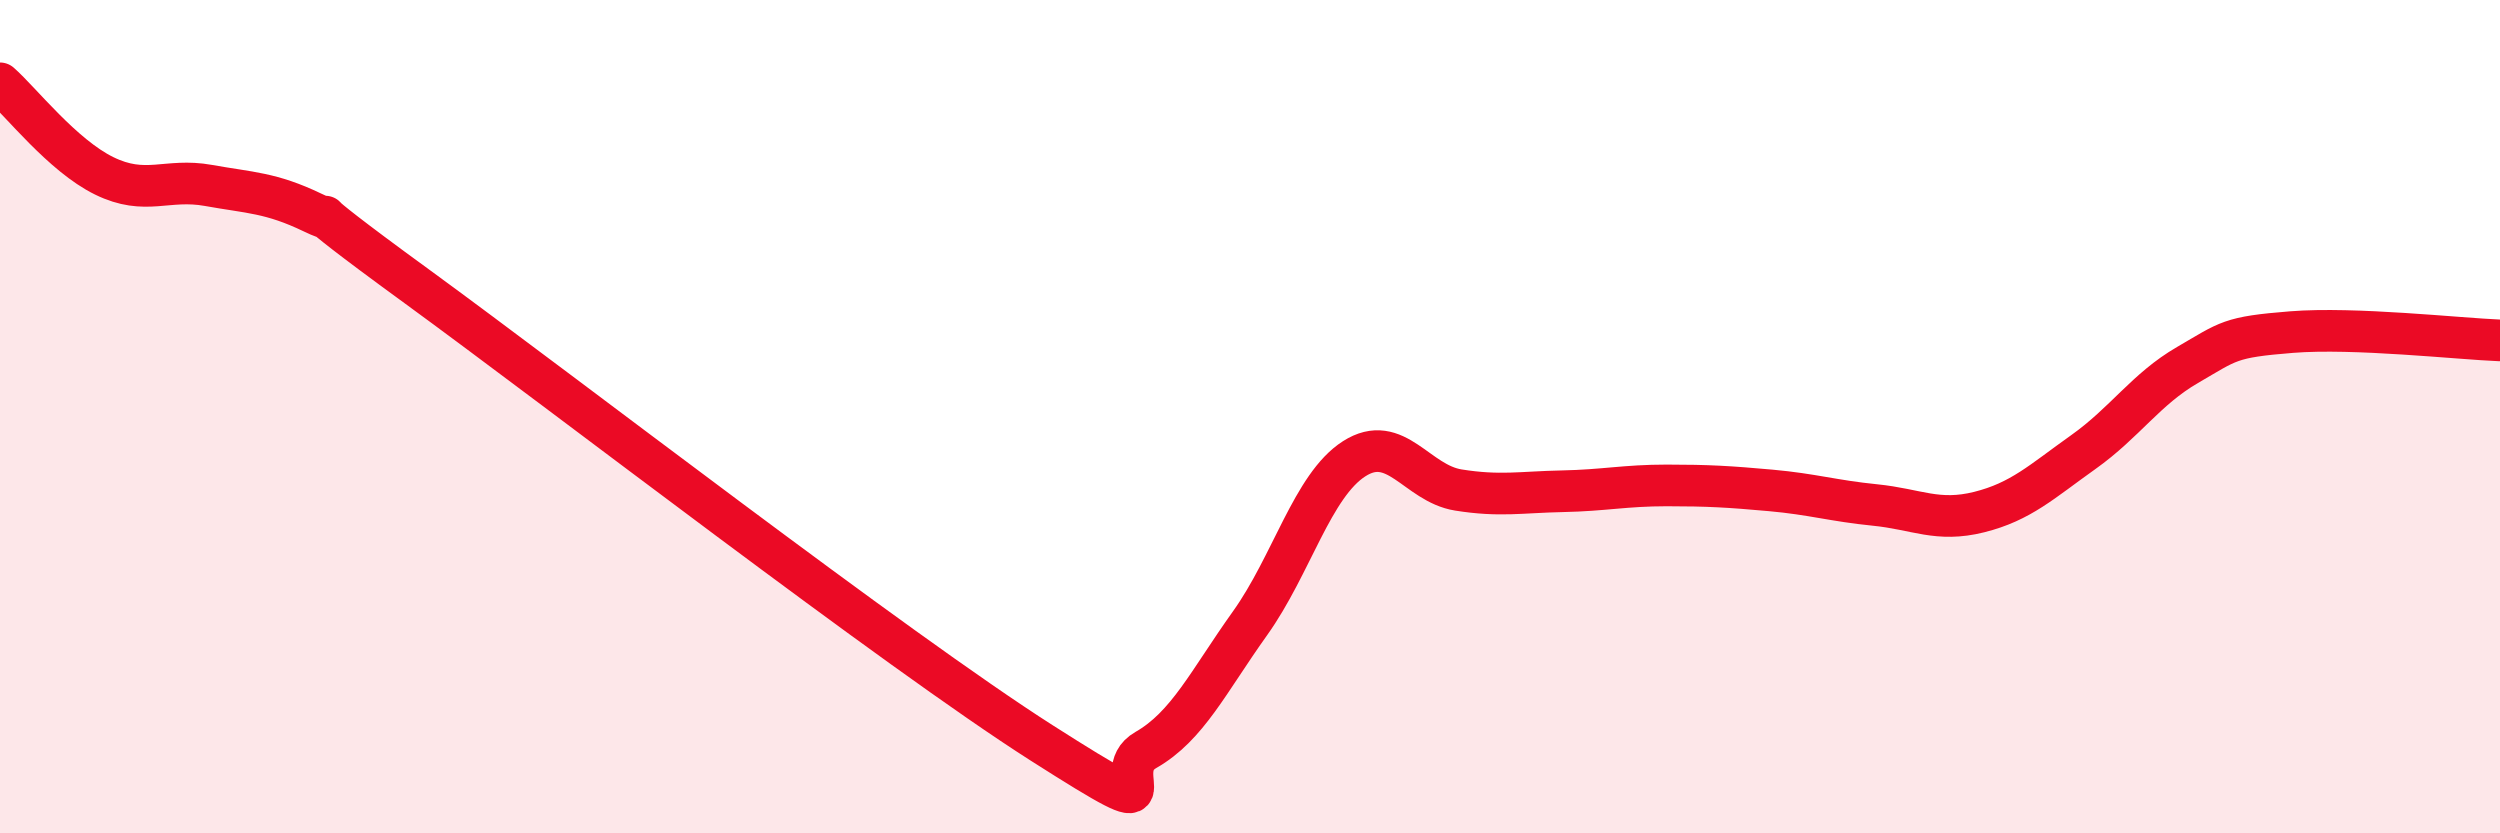
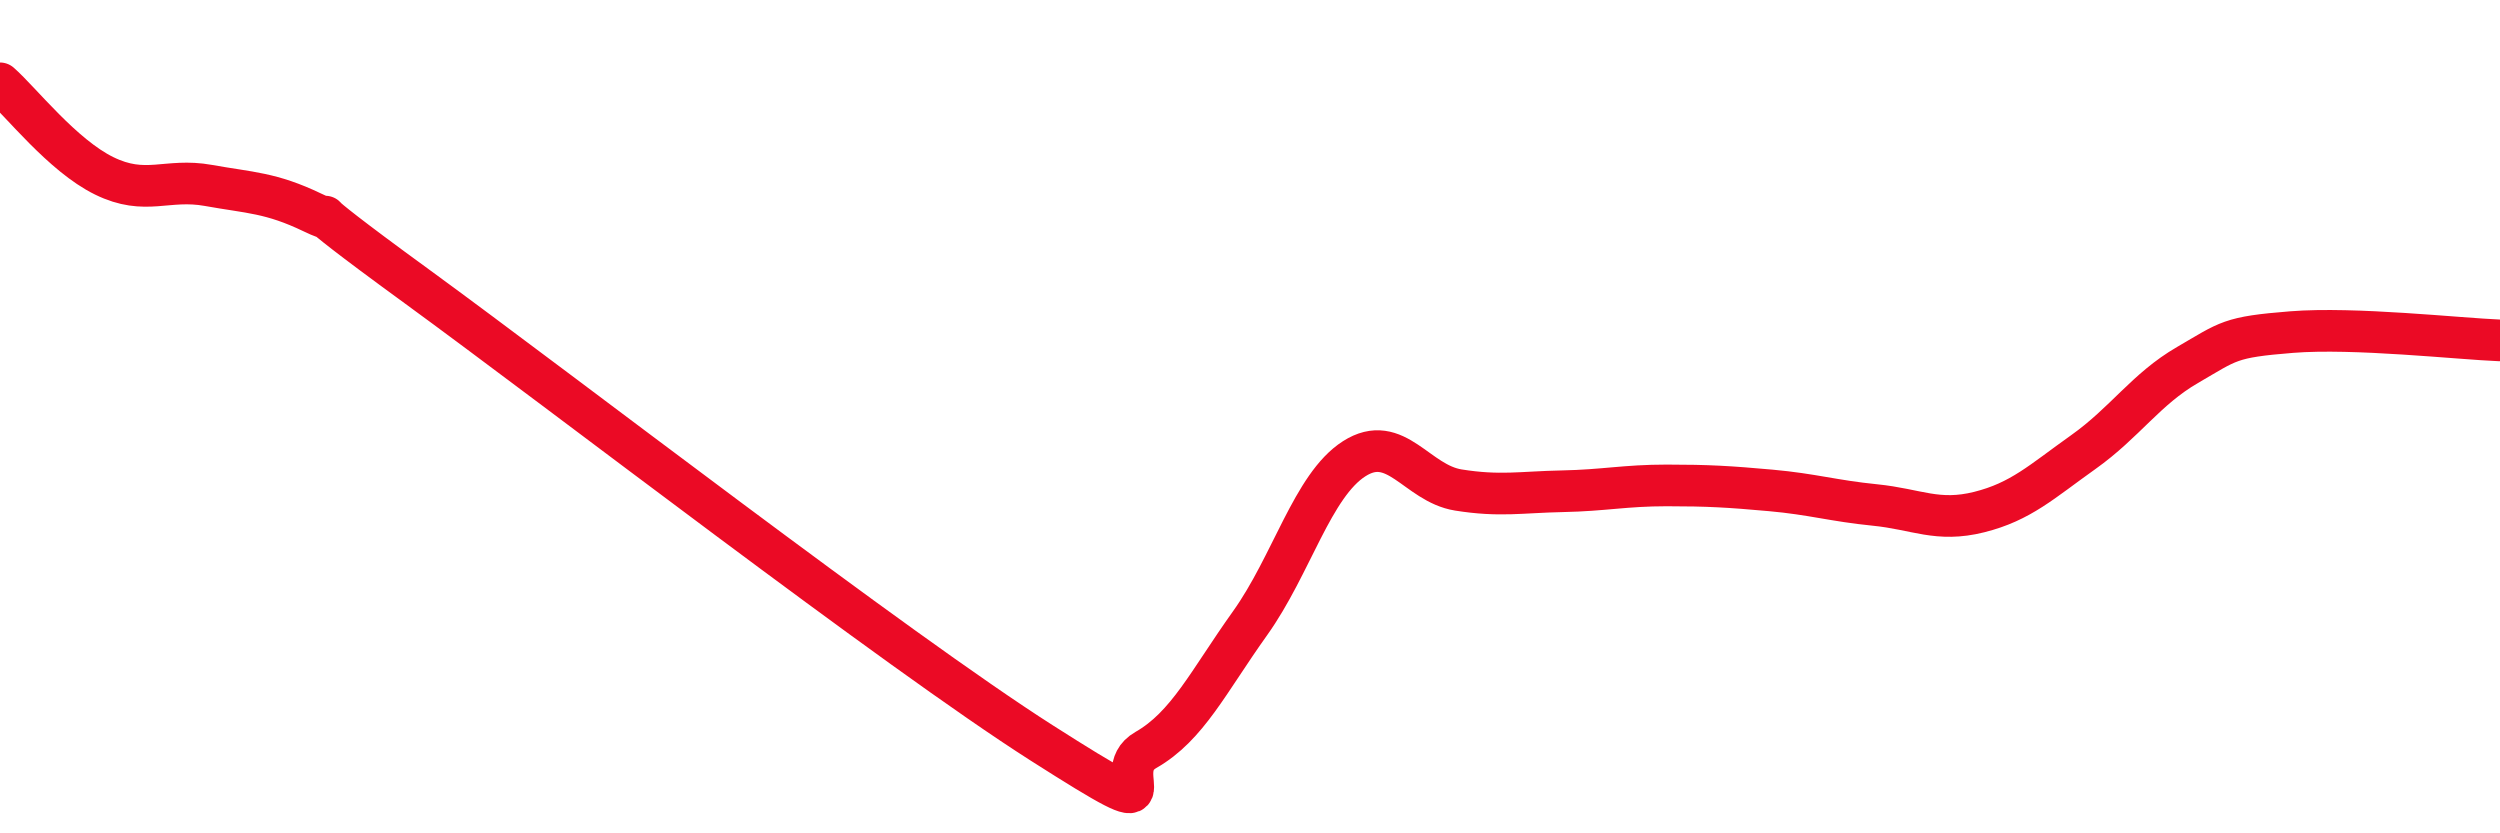
<svg xmlns="http://www.w3.org/2000/svg" width="60" height="20" viewBox="0 0 60 20">
-   <path d="M 0,2 C 0.5,2.44 1.5,3.73 2.5,4.22 C 3.5,4.71 4,4.27 5,4.45 C 6,4.63 6.5,4.62 7.5,5.1 C 8.5,5.58 6.5,4.32 10,6.87 C 13.5,9.42 21.5,15.6 25,17.83 C 28.5,20.06 26.5,18.57 27.5,18 C 28.5,17.43 29,16.36 30,14.96 C 31,13.56 31.5,11.65 32.5,11.01 C 33.5,10.37 34,11.6 35,11.76 C 36,11.92 36.5,11.81 37.5,11.79 C 38.5,11.77 39,11.65 40,11.65 C 41,11.65 41.5,11.68 42.5,11.77 C 43.5,11.86 44,12.02 45,12.12 C 46,12.22 46.5,12.54 47.5,12.29 C 48.5,12.04 49,11.56 50,10.85 C 51,10.14 51.5,9.34 52.5,8.76 C 53.5,8.18 53.5,8.09 55,7.97 C 56.5,7.85 59,8.13 60,8.17L60 20L0 20Z" fill="#EB0A25" opacity="0.1" stroke-linecap="round" stroke-linejoin="round" />
  <path d="M 0,2 C 0.5,2.44 1.5,3.73 2.5,4.22 C 3.5,4.71 4,4.27 5,4.45 C 6,4.63 6.5,4.62 7.5,5.1 C 8.5,5.58 6.5,4.32 10,6.87 C 13.5,9.42 21.5,15.6 25,17.83 C 28.5,20.06 26.5,18.57 27.5,18 C 28.5,17.43 29,16.36 30,14.96 C 31,13.56 31.5,11.65 32.5,11.01 C 33.5,10.37 34,11.6 35,11.76 C 36,11.92 36.5,11.81 37.5,11.79 C 38.5,11.77 39,11.65 40,11.65 C 41,11.65 41.5,11.68 42.5,11.77 C 43.5,11.86 44,12.02 45,12.12 C 46,12.22 46.5,12.54 47.5,12.29 C 48.5,12.04 49,11.56 50,10.85 C 51,10.14 51.5,9.34 52.5,8.76 C 53.5,8.18 53.5,8.09 55,7.97 C 56.5,7.85 59,8.13 60,8.17" stroke="#EB0A25" stroke-width="1" fill="none" stroke-linecap="round" stroke-linejoin="round" />
</svg>